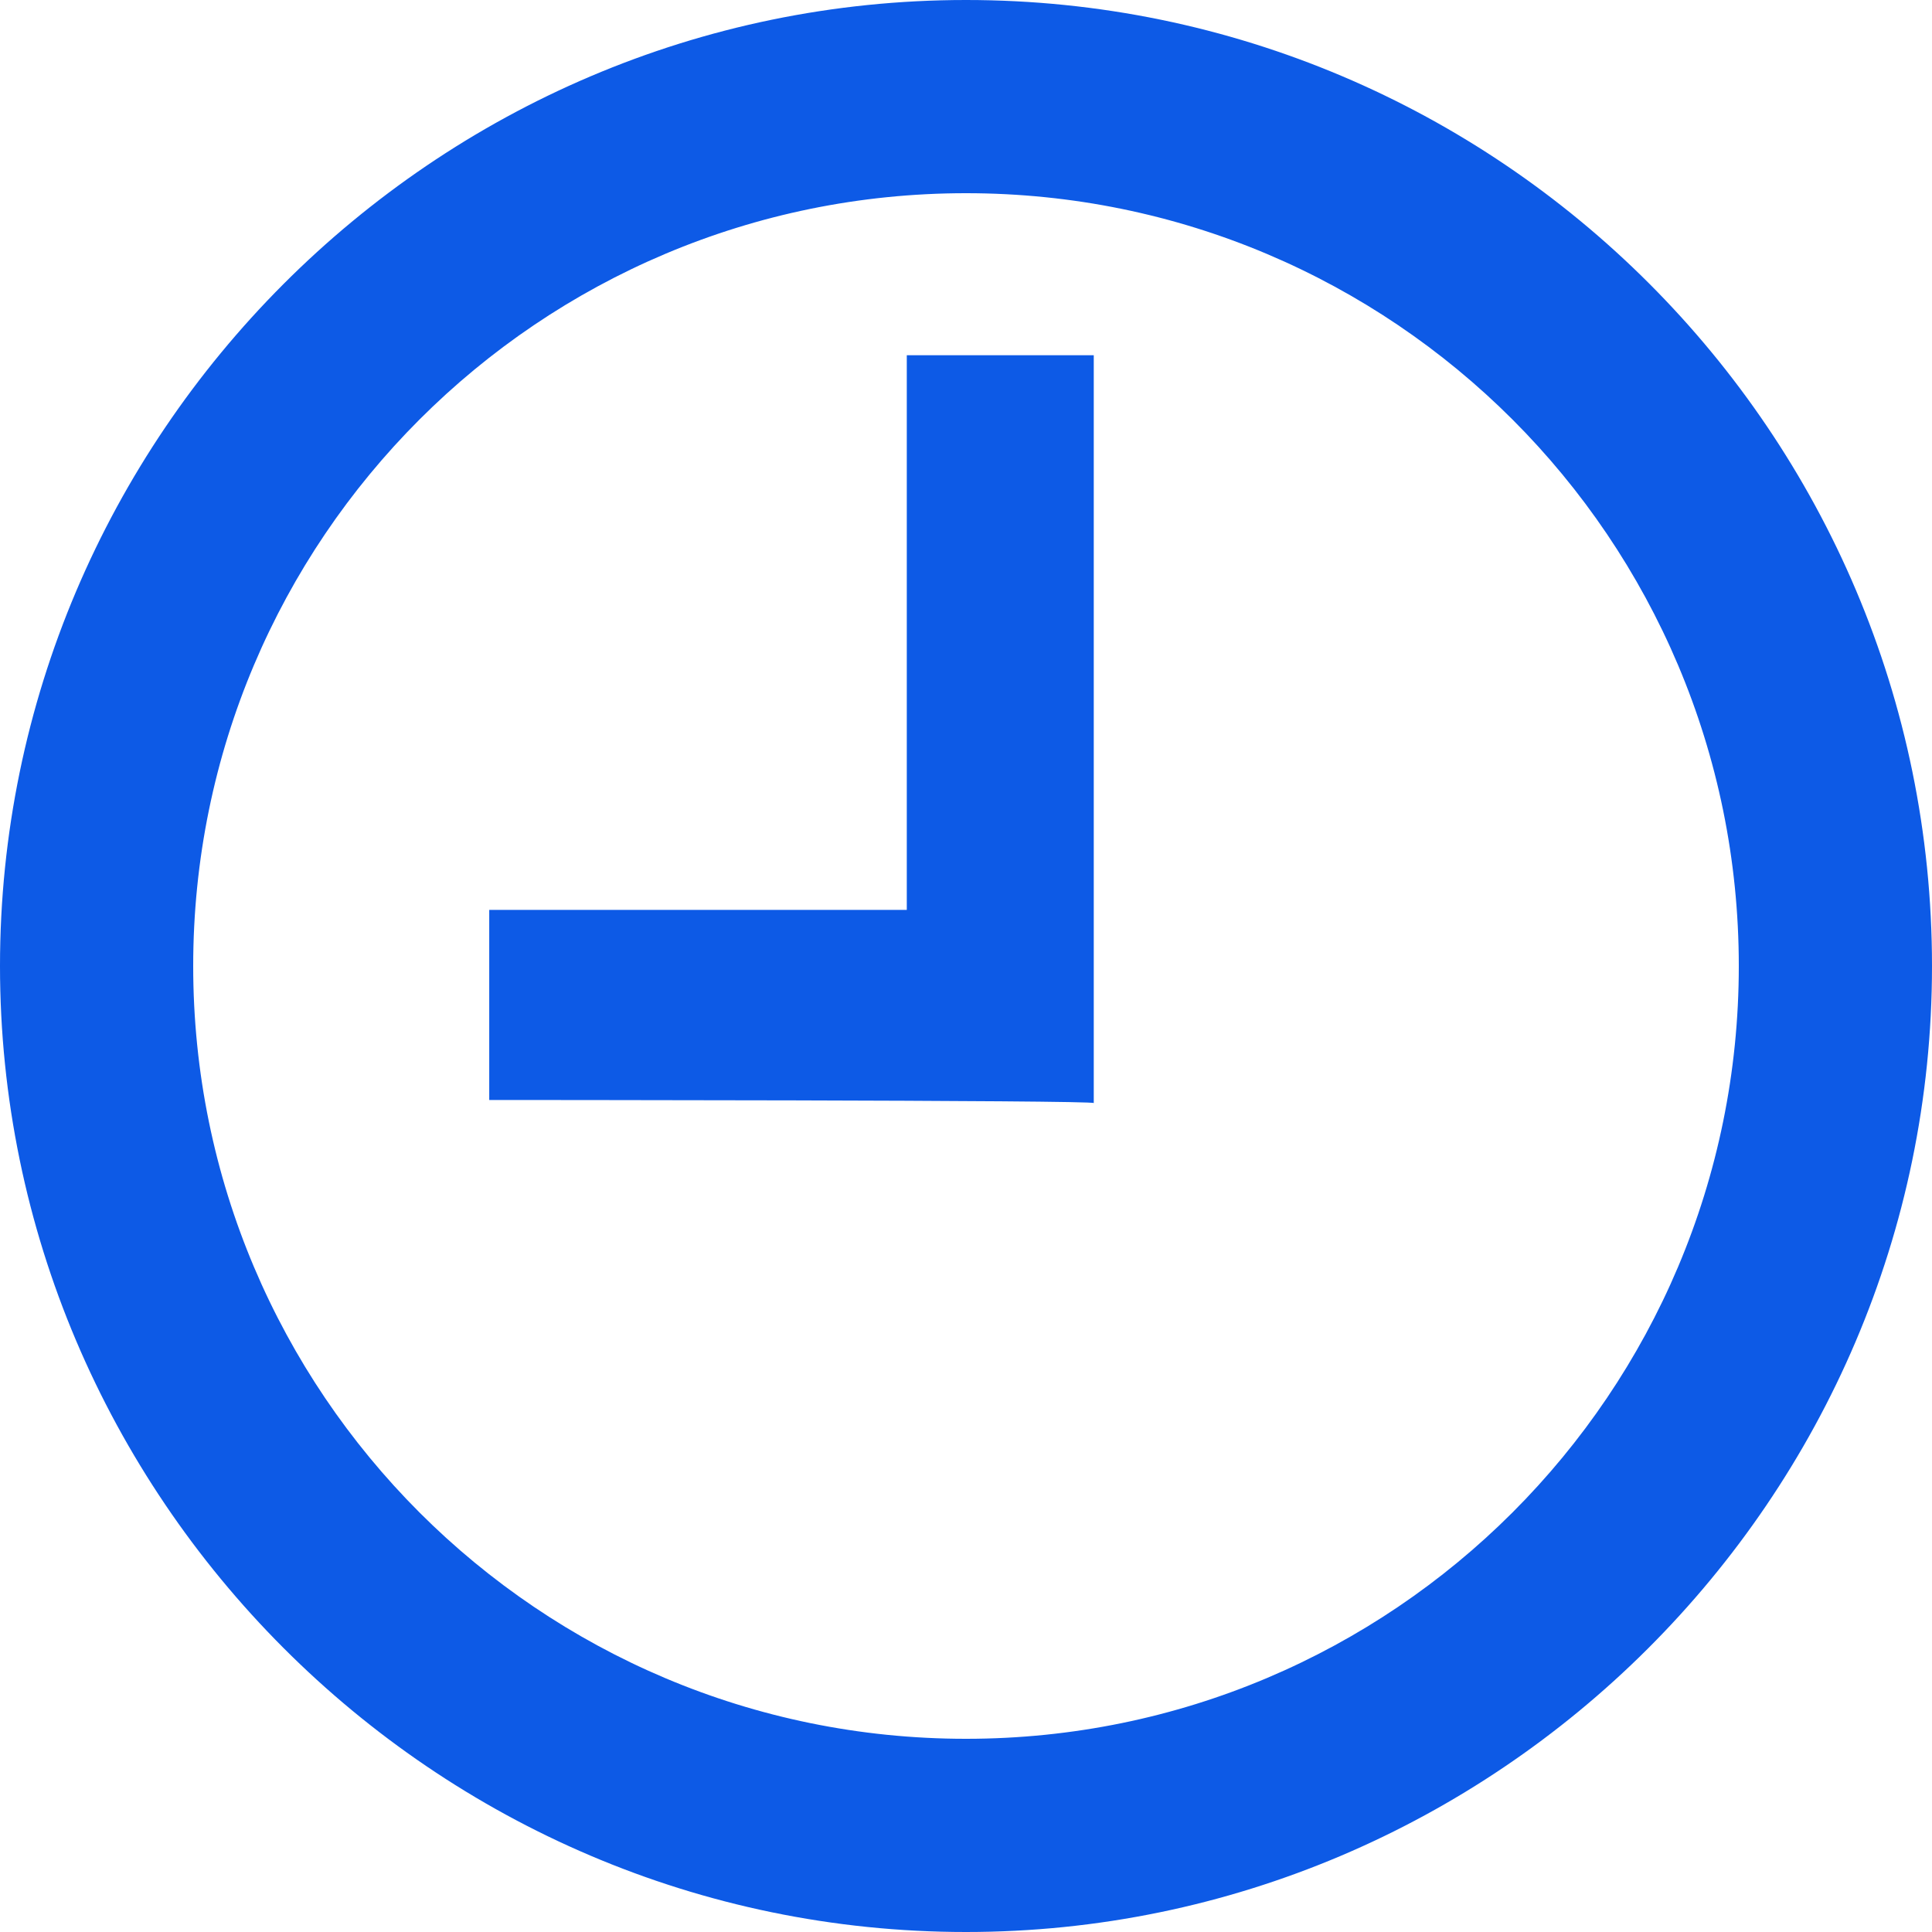
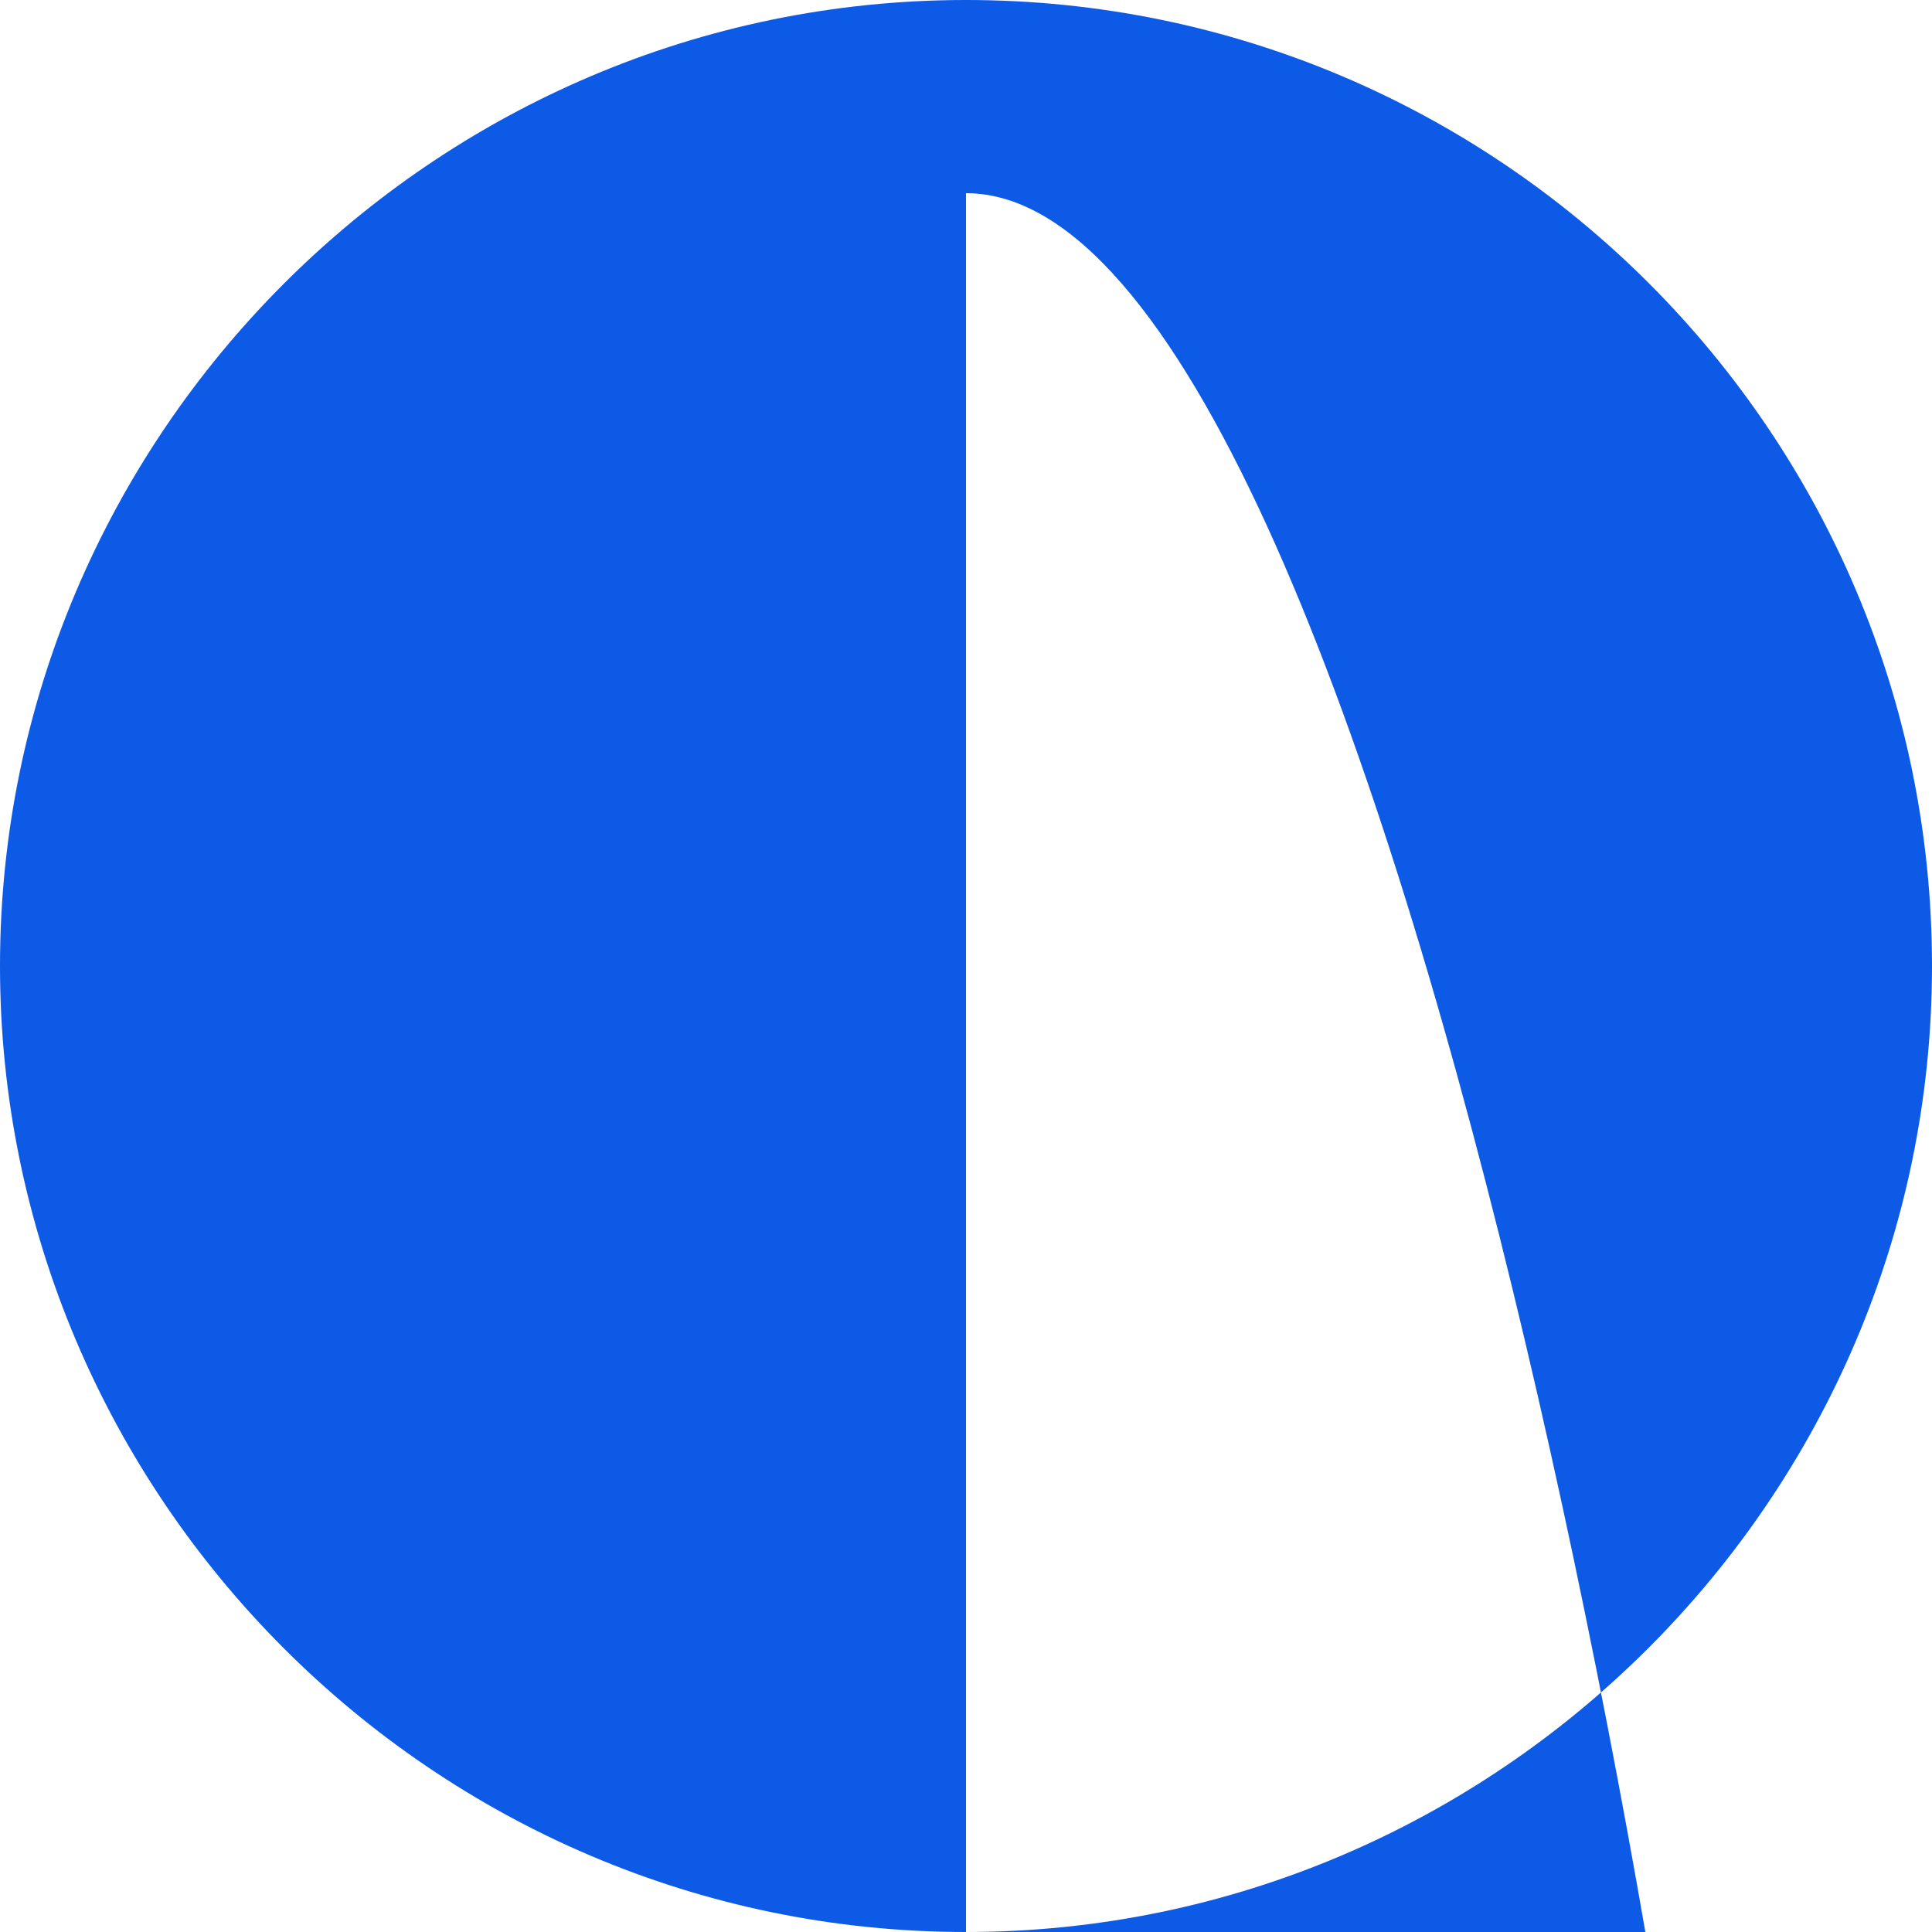
<svg xmlns="http://www.w3.org/2000/svg" id="Layer_2" data-name="Layer 2" viewBox="0 0 62 62">
  <defs>
    <style>
      .cls-1 {
        fill: #0d5ae6;
      }
    </style>
  </defs>
  <g id="Layer_1-2" data-name="Layer 1">
    <g id="clock">
-       <path class="cls-1" d="M31,62C13.9,62,0,48,0,31S13.9,0,31,0s31,13.9,31,31-14,31-31,31Zm0-55.8c-13.7,0-24.8,11.1-24.8,24.8s11.1,24.8,24.8,24.8,24.8-11.1,24.8-24.8S44.7,6.2,31,6.2Z" />
-       <path class="cls-1" d="M15.7,35.3h0v-6.1h13.4V11.4h6v24h0c.1-.1-19.3-.1-19.4-.1h0Z" />
+       <path class="cls-1" d="M31,62C13.9,62,0,48,0,31S13.9,0,31,0s31,13.9,31,31-14,31-31,31Zc-13.7,0-24.8,11.1-24.8,24.8s11.1,24.8,24.8,24.8,24.8-11.1,24.8-24.8S44.7,6.2,31,6.2Z" />
    </g>
  </g>
</svg>